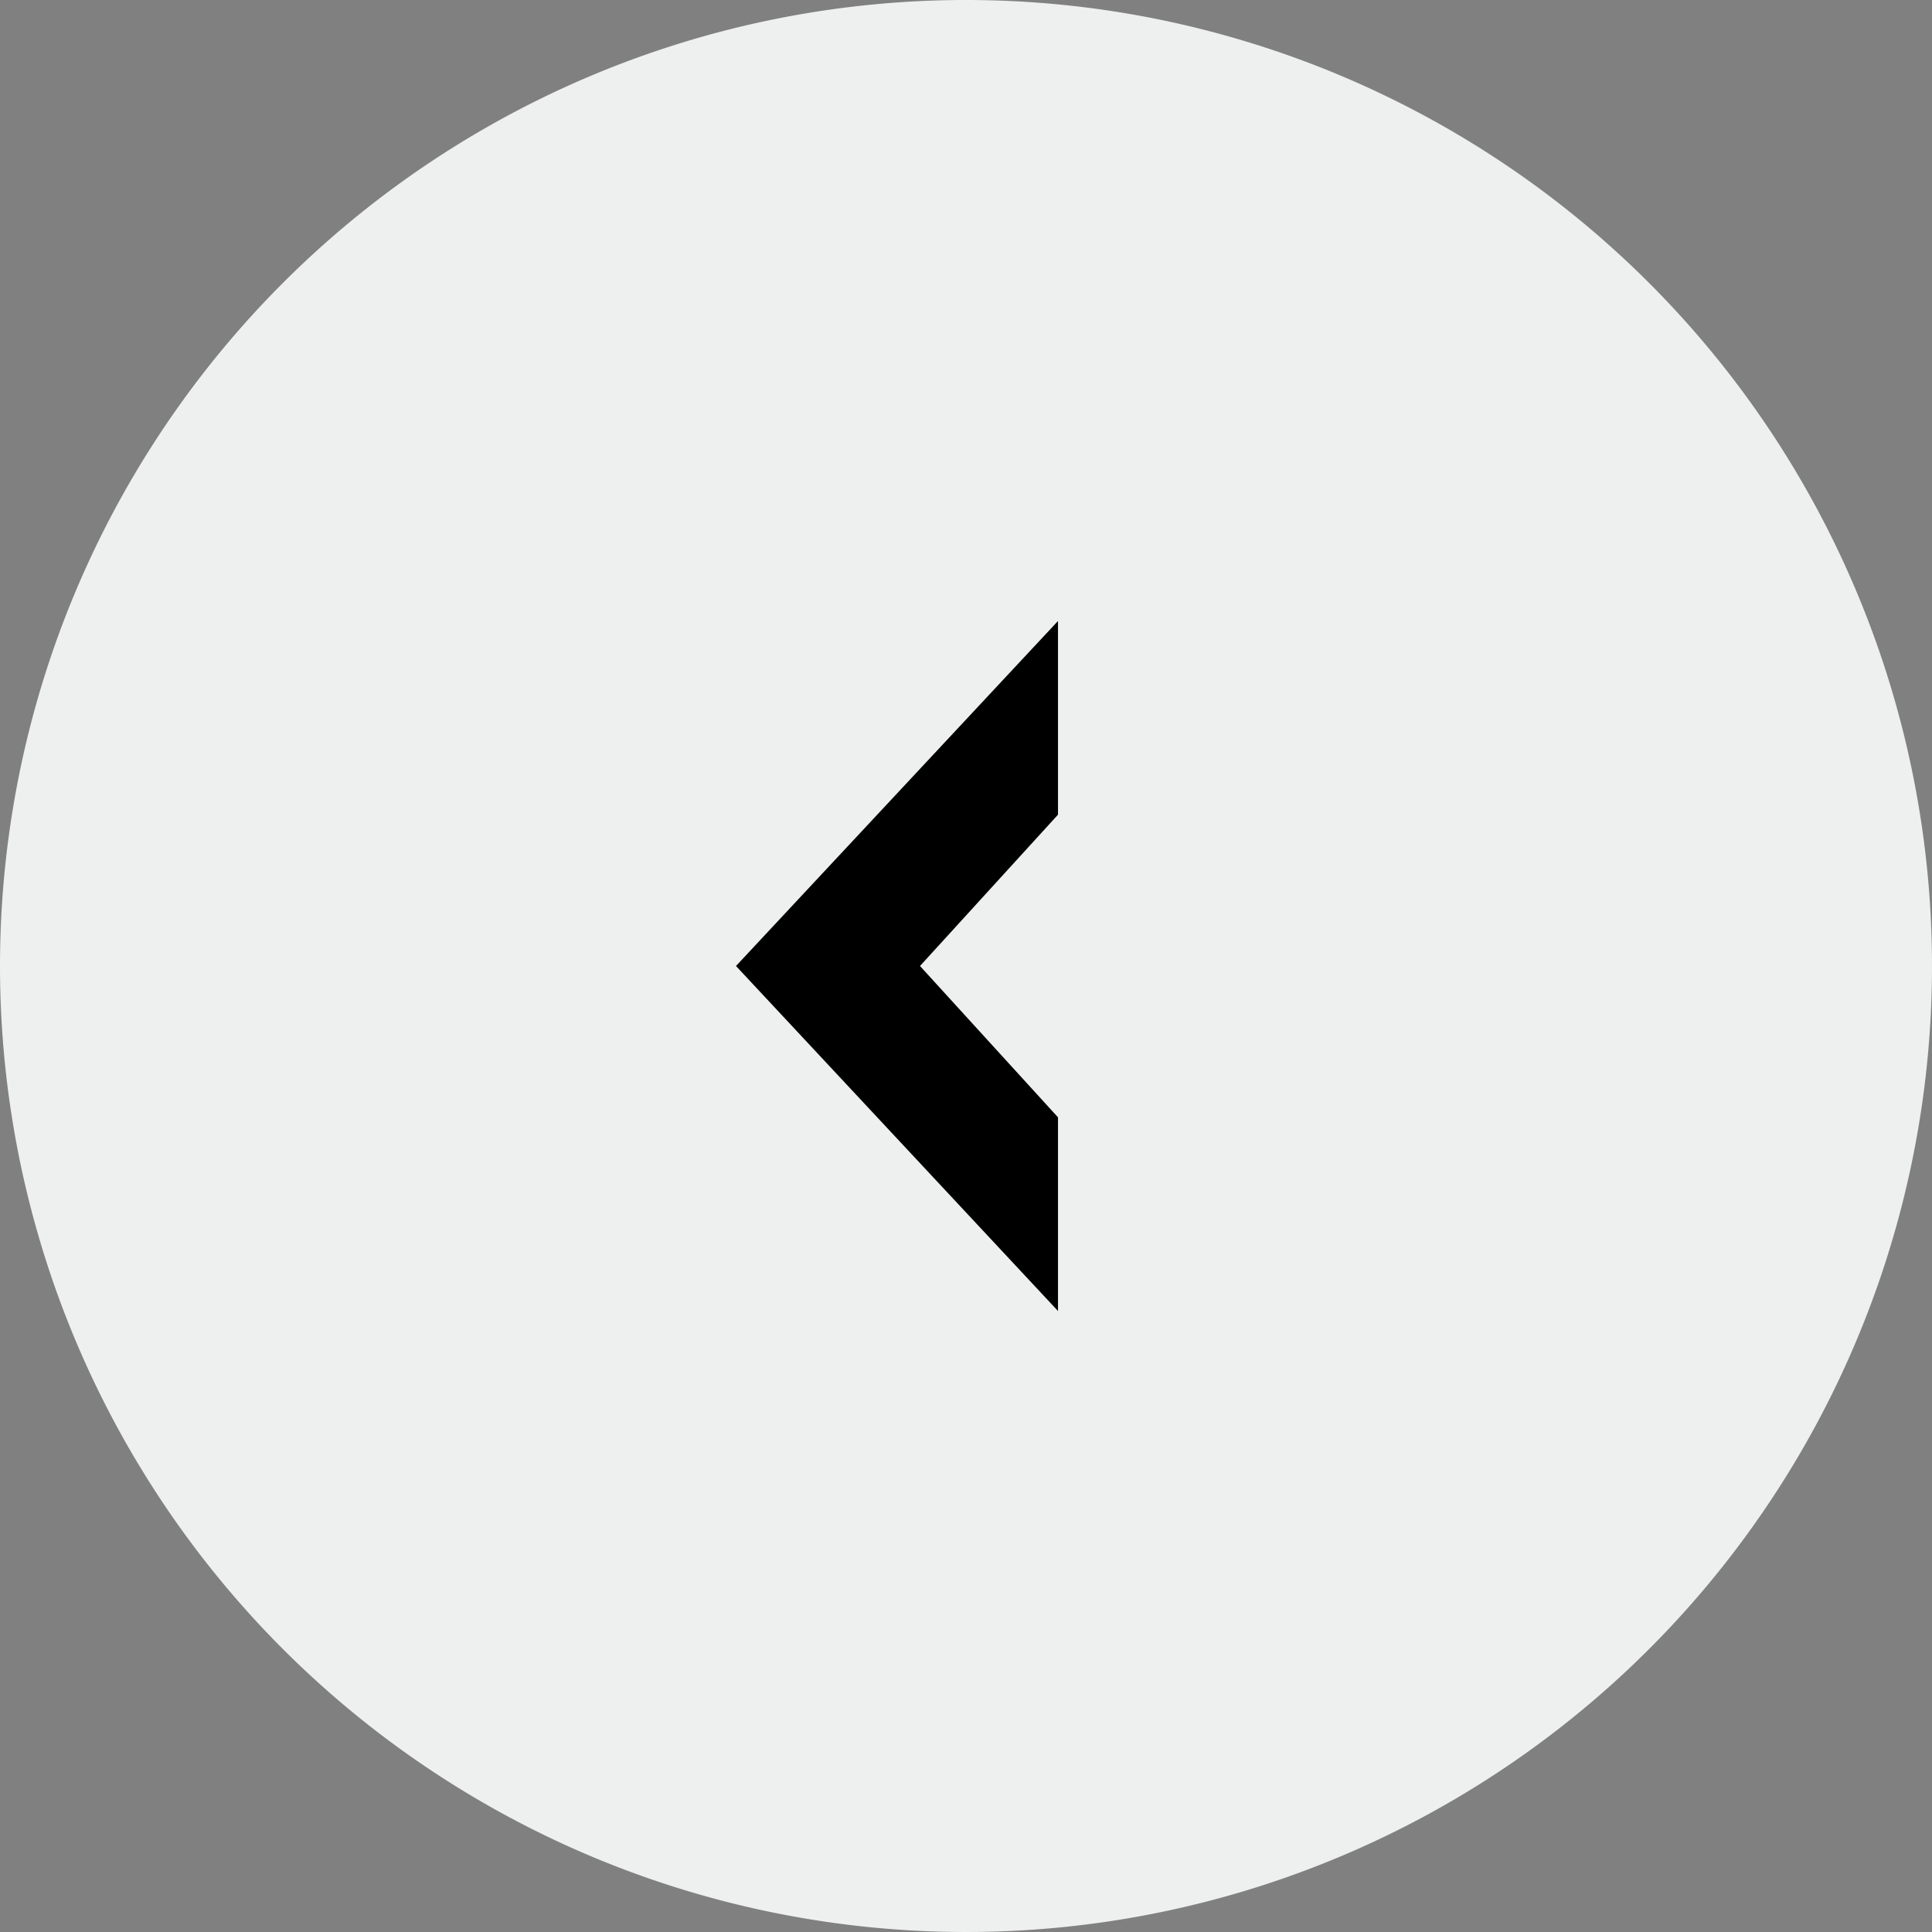
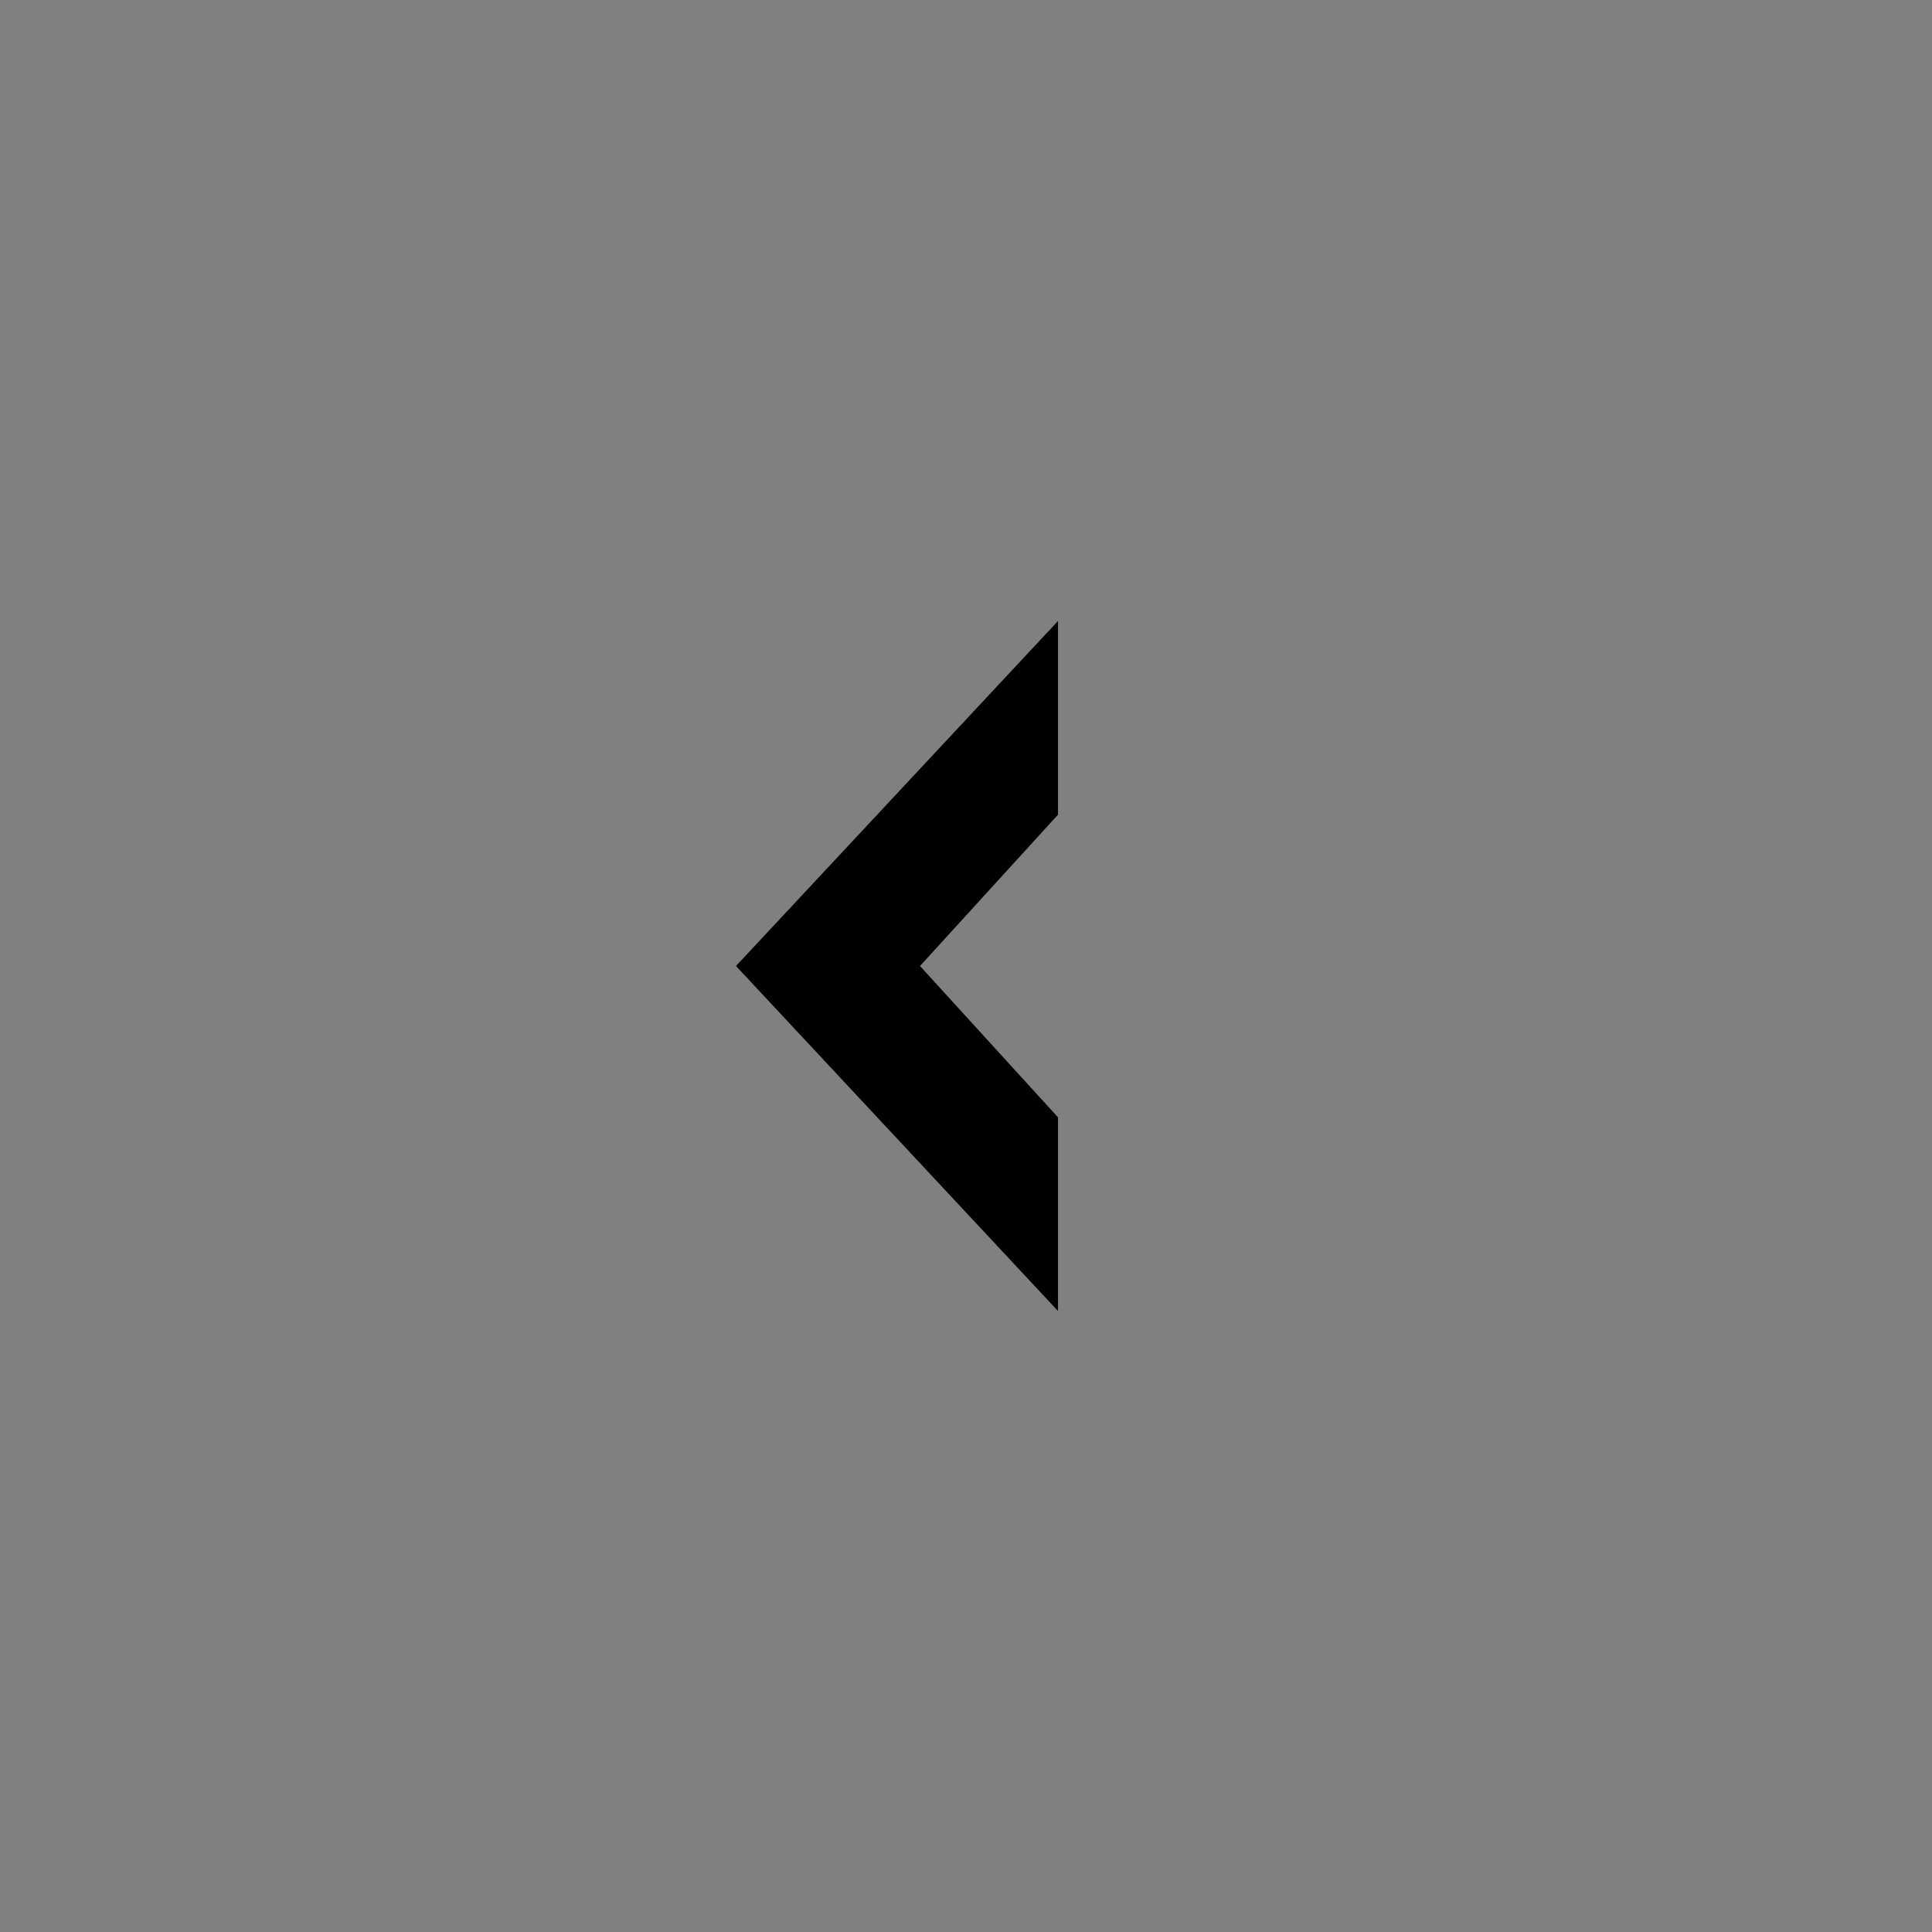
<svg xmlns="http://www.w3.org/2000/svg" width="42" height="42" viewBox="0 0 42 42">
  <rect x="0" y="0" width="42" height="42" fill="#808080" stroke="none" />
  <defs>
    <style>.a{fill:#eeefef;}.b{fill-rule:evenodd;}</style>
  </defs>
  <g transform="translate(546.286 -2958)">
-     <path class="a" d="M21,0A21,21,0,1,1,0,21,21,21,0,0,1,21,0Z" transform="translate(-546.286 2958)" />
    <path class="b" d="M-523.286,2986.5l-7-7.5,7-7.5v4.21l-3,3.29,3,3.29Z" />
  </g>
</svg>